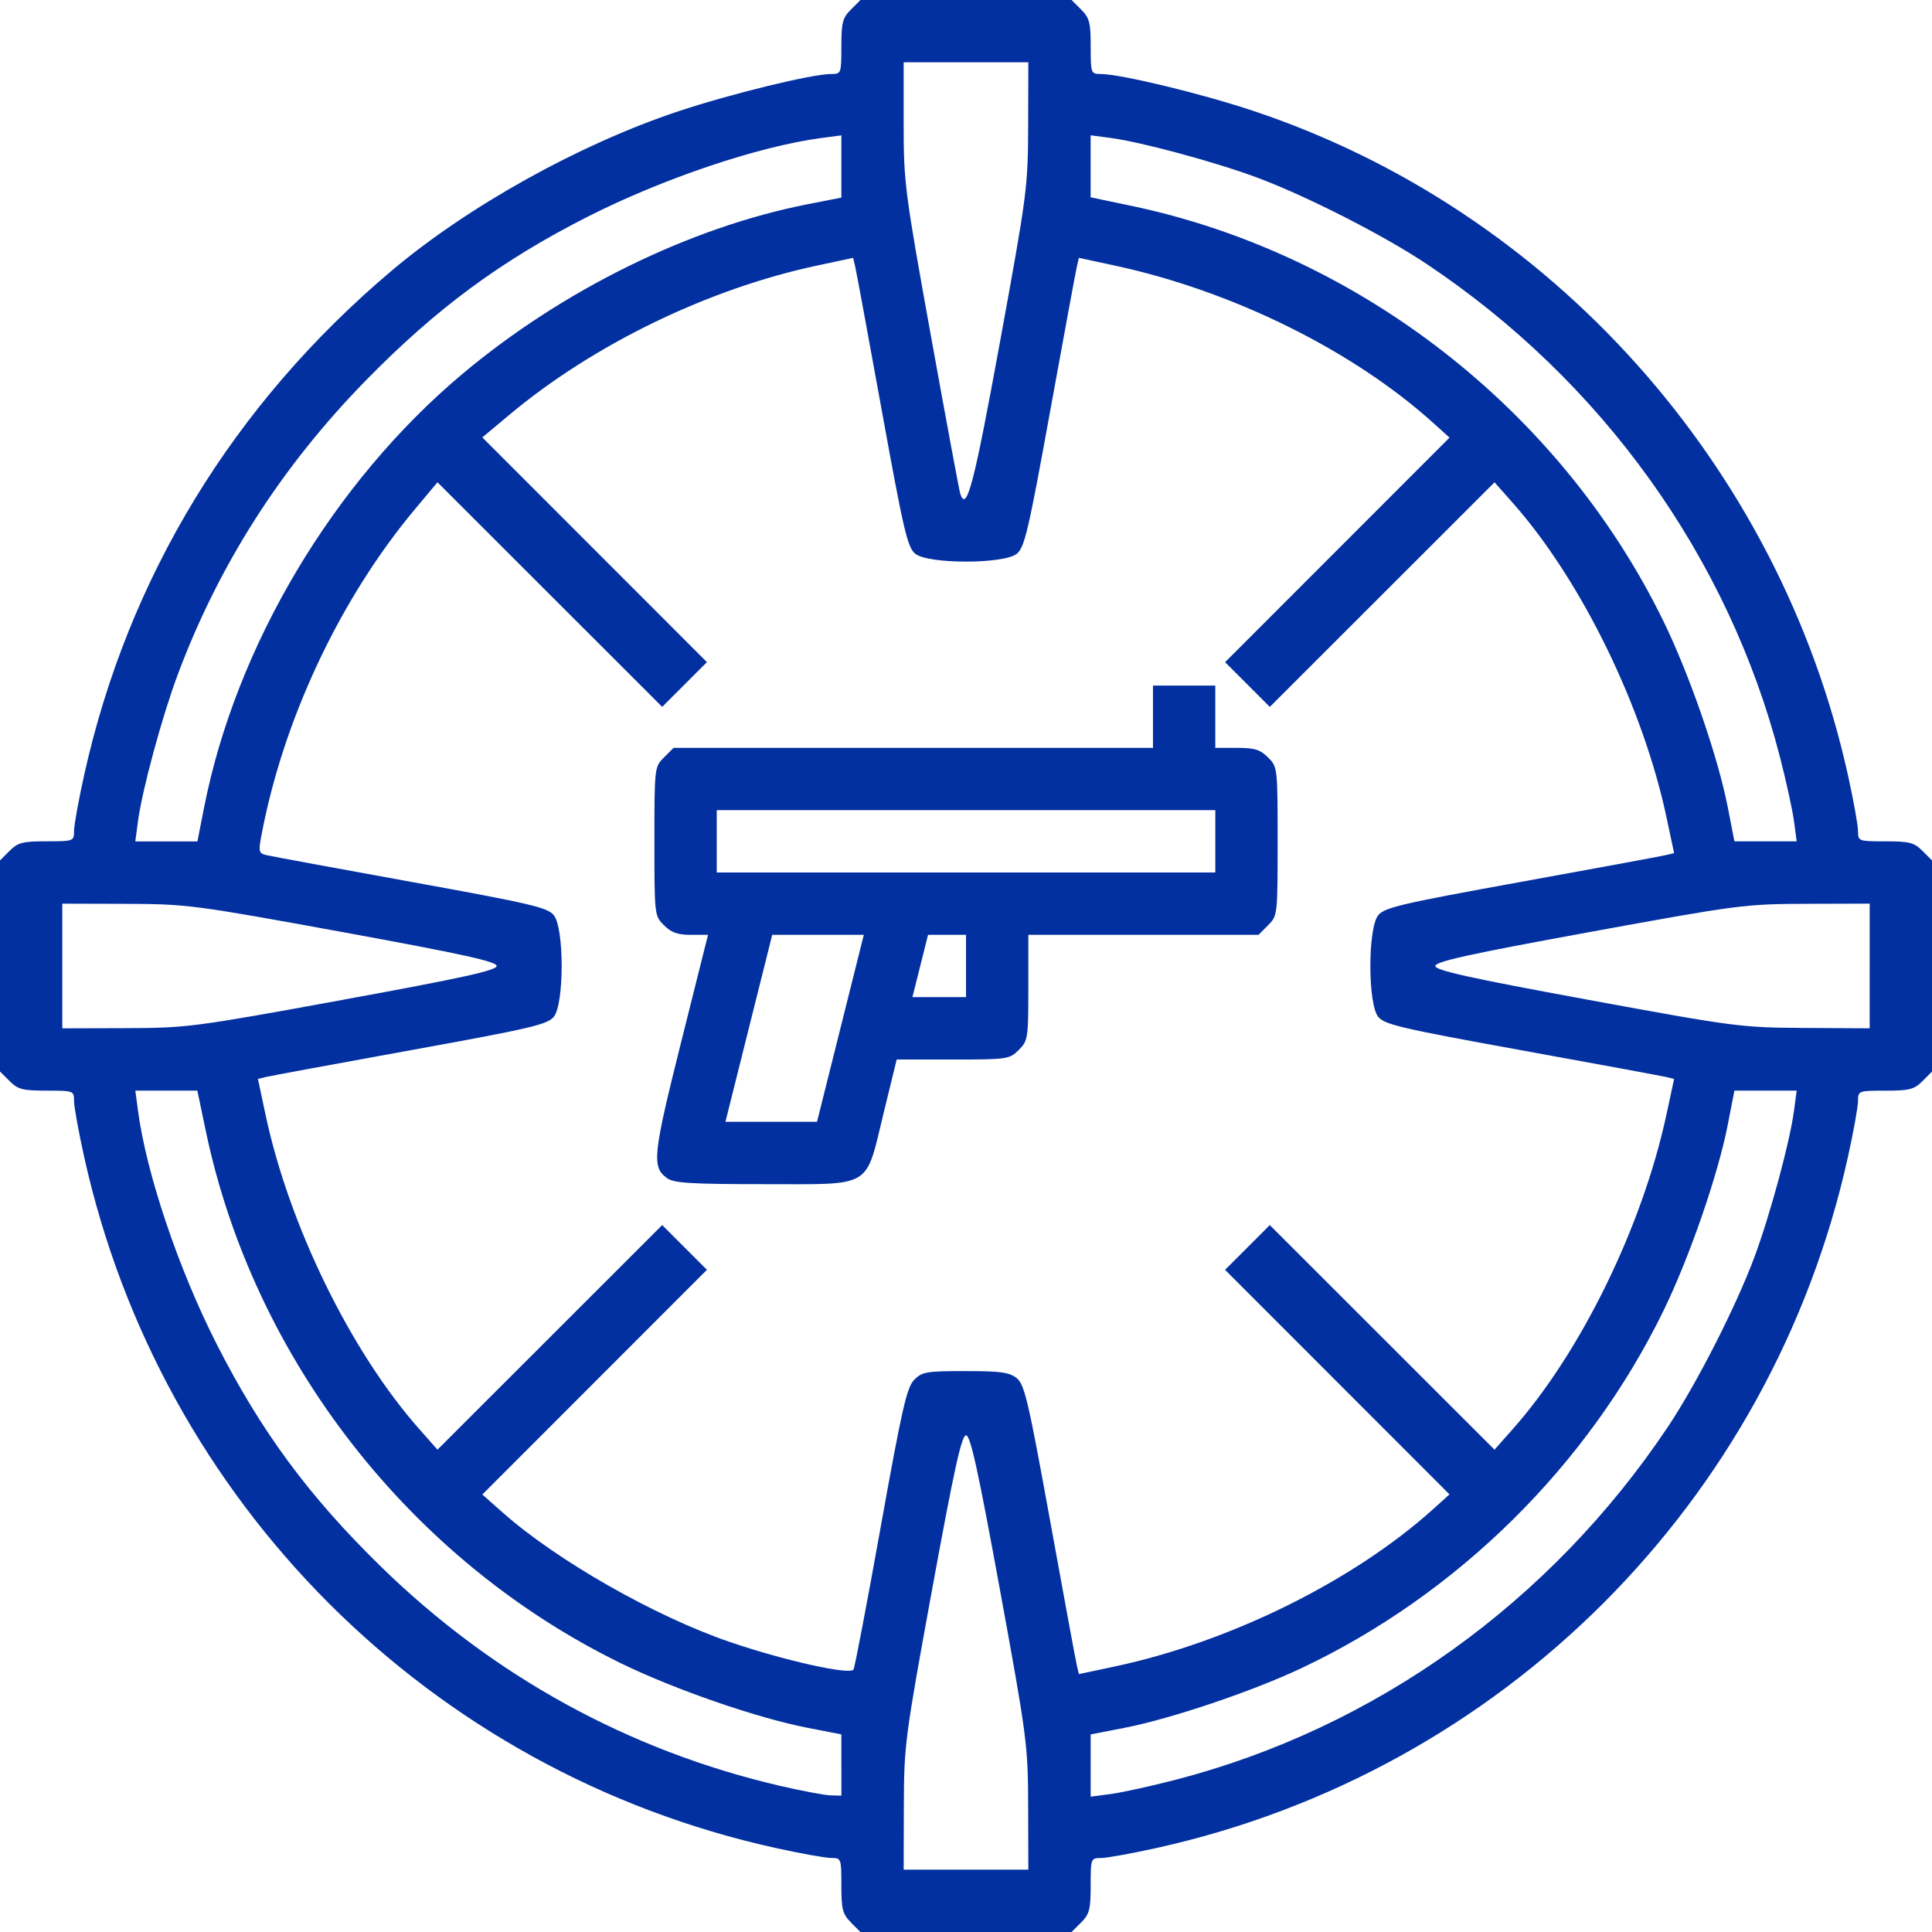
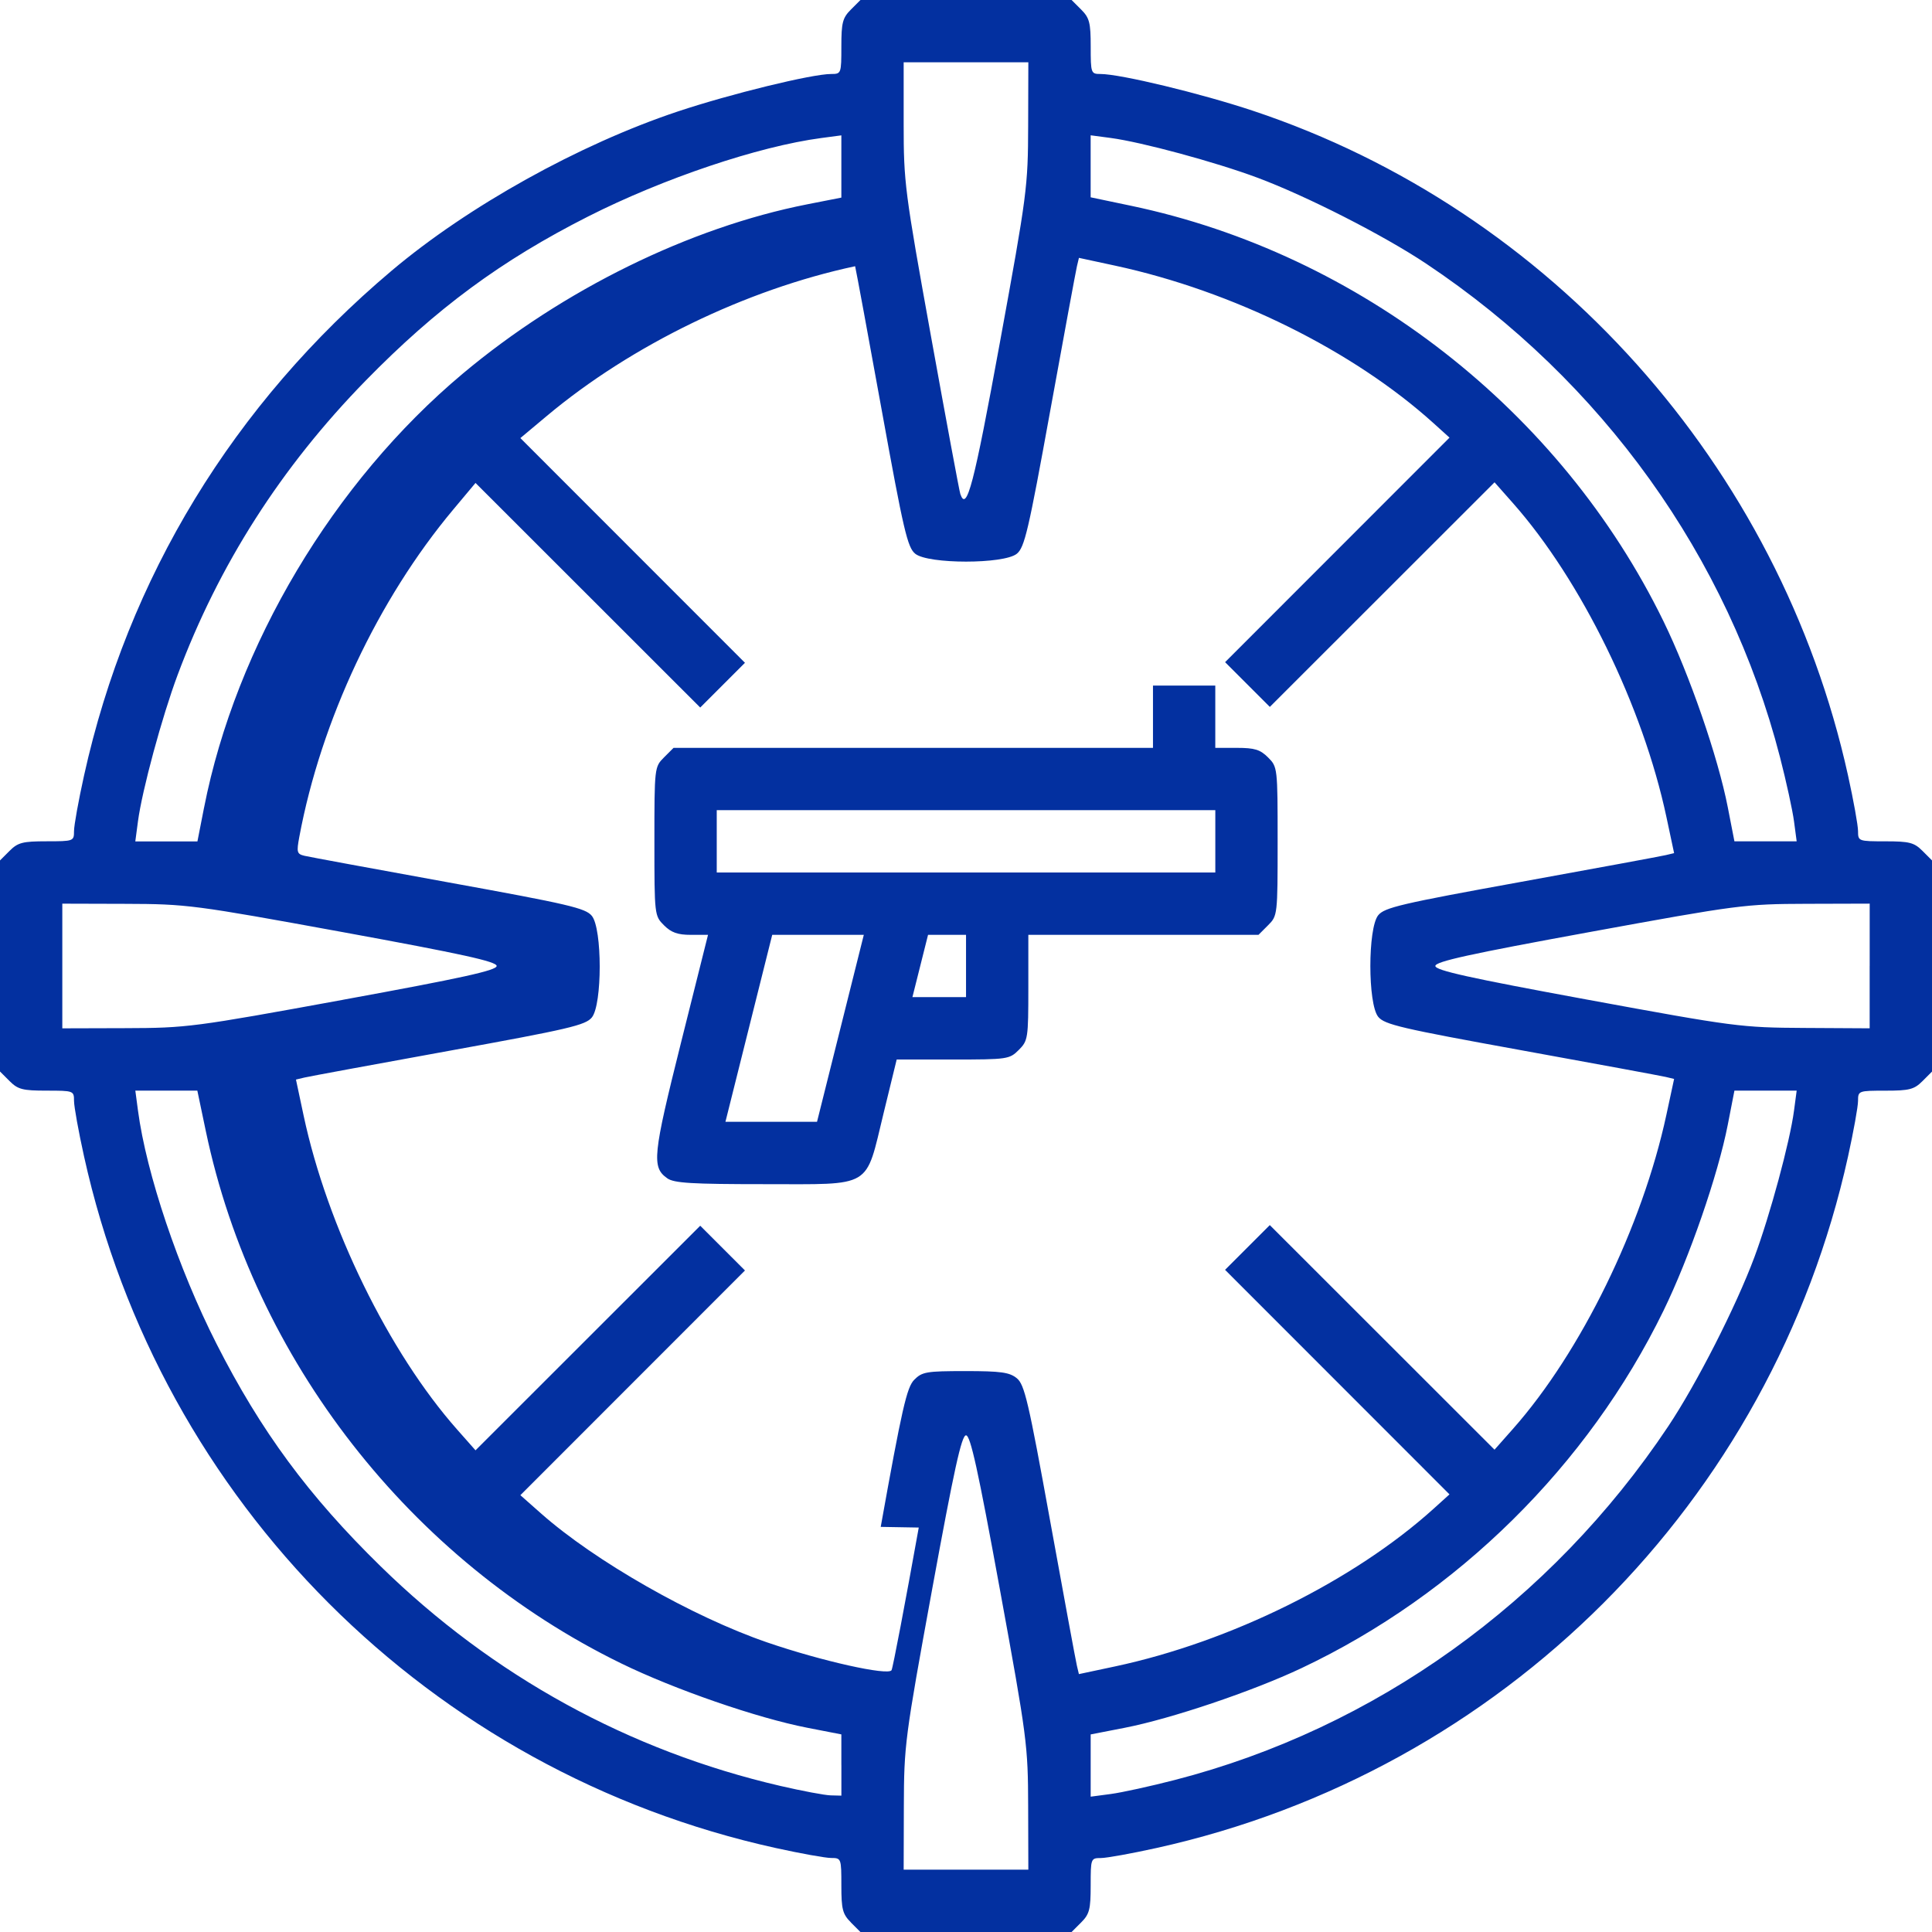
<svg xmlns="http://www.w3.org/2000/svg" xmlns:ns1="http://www.inkscape.org/namespaces/inkscape" xmlns:ns2="http://sodipodi.sourceforge.net/DTD/sodipodi-0.dtd" id="svg2" ns1:version="0.91 r13725" width="64" height="64" viewBox="0 0 64 64" ns2:docname="adventure-games.svg">
  <defs id="defs6" />
  <g id="g4140" transform="translate(-3.432,-0.636)">
-     <path ns1:export-ydpi="90" ns1:export-xdpi="90" ns1:export-filename="E:\Sandeep\Sofster\Redesign\adventure-games.png" ns1:connector-curvature="0" id="path3338" d="m 31.62,64.319 c -0.276,-0.276 -0.317,-0.433 -0.317,-1.226 0,-0.896 -0.005,-0.909 -0.339,-0.909 -0.187,0 -1.014,-0.149 -1.839,-0.331 C 17.674,59.327 8.751,50.404 6.216,38.943 6.033,38.118 5.884,37.291 5.884,37.104 c 0,-0.334 -0.013,-0.339 -0.909,-0.339 -0.793,0 -0.949,-0.04 -1.226,-0.317 l -0.317,-0.317 0,-3.496 0,-3.496 0.317,-0.317 c 0.276,-0.276 0.433,-0.317 1.226,-0.317 0.896,0 0.909,-0.005 0.909,-0.339 0,-0.187 0.149,-1.014 0.332,-1.839 C 7.667,19.766 11.159,14.033 16.4,9.608 18.933,7.469 22.617,5.419 25.884,4.329 27.631,3.747 30.329,3.087 30.964,3.087 c 0.334,0 0.339,-0.013 0.339,-0.909 0,-0.793 0.04,-0.949 0.317,-1.226 l 0.317,-0.317 3.496,0 3.496,0 0.317,0.317 c 0.276,0.276 0.317,0.433 0.317,1.226 0,0.883 0.009,0.909 0.322,0.909 0.659,0 3.32,0.642 5.051,1.218 9.872,3.286 17.449,11.751 19.715,22.023 0.182,0.825 0.331,1.652 0.331,1.839 0,0.334 0.013,0.339 0.909,0.339 0.793,0 0.949,0.04 1.226,0.317 l 0.317,0.317 0,3.496 0,3.496 -0.317,0.317 c -0.276,0.276 -0.433,0.317 -1.226,0.317 -0.896,0 -0.909,0.005 -0.909,0.339 0,0.187 -0.149,1.014 -0.331,1.839 -2.526,11.451 -11.45,20.374 -22.911,22.91 -0.825,0.182 -1.652,0.332 -1.839,0.332 -0.334,0 -0.339,0.013 -0.339,0.909 0,0.793 -0.04,0.949 -0.317,1.226 l -0.317,0.317 -3.496,0 -3.496,0 -0.317,-0.317 z m 5.871,-3.845 c -0.006,-2.034 -0.034,-2.25 -0.938,-7.194 -0.724,-3.96 -0.974,-5.097 -1.121,-5.097 -0.147,0 -0.396,1.137 -1.121,5.097 -0.904,4.943 -0.932,5.16 -0.938,7.194 l -0.006,2.097 2.065,0 2.065,0 -0.006,-2.097 z m -6.188,-1.369 0,-1.015 -1.129,-0.22 C 28.514,57.547 25.777,56.601 24.013,55.74 17.038,52.338 11.838,45.676 10.25,38.105 l -0.281,-1.341 -1.027,0 -1.027,0 0.088,0.663 c 0.277,2.086 1.339,5.241 2.601,7.724 1.472,2.897 3.051,5.038 5.436,7.37 3.718,3.636 8.234,6.116 13.251,7.278 0.717,0.166 1.463,0.306 1.658,0.311 l 0.355,0.009 0,-1.015 z m 11.049,0.494 c 6.624,-1.708 12.457,-5.89 16.343,-11.715 0.945,-1.417 2.247,-3.973 2.854,-5.604 0.518,-1.391 1.176,-3.824 1.312,-4.852 l 0.088,-0.663 -1.031,0 -1.031,0 -0.22,1.129 c -0.324,1.661 -1.27,4.397 -2.13,6.161 -2.501,5.128 -6.826,9.398 -11.991,11.84 -1.62,0.766 -4.318,1.676 -5.855,1.976 l -1.129,0.22 0,1.031 0,1.031 0.663,-0.088 c 0.364,-0.048 1.322,-0.258 2.128,-0.466 z M 32.607,51.216 c 0.702,-3.912 0.864,-4.623 1.108,-4.871 0.262,-0.266 0.405,-0.29 1.697,-0.29 1.174,0 1.46,0.04 1.702,0.236 0.257,0.208 0.386,0.761 1.108,4.742 0.45,2.478 0.847,4.631 0.884,4.783 l 0.066,0.277 1.194,-0.254 c 3.825,-0.815 7.918,-2.841 10.561,-5.229 l 0.521,-0.471 -3.717,-3.719 -3.717,-3.719 0.741,-0.741 0.741,-0.741 3.722,3.72 3.722,3.72 0.61,-0.689 c 2.253,-2.545 4.285,-6.703 5.082,-10.399 l 0.257,-1.194 -0.277,-0.066 c -0.152,-0.036 -2.305,-0.434 -4.783,-0.884 -3.981,-0.722 -4.534,-0.851 -4.742,-1.108 -0.347,-0.428 -0.347,-2.936 0,-3.364 0.208,-0.257 0.761,-0.386 4.742,-1.108 2.478,-0.45 4.631,-0.847 4.783,-0.884 l 0.277,-0.066 -0.254,-1.194 C 57.854,24.035 55.812,19.859 53.55,17.302 l -0.609,-0.689 -3.722,3.72 -3.722,3.72 -0.741,-0.741 -0.741,-0.741 3.717,-3.719 3.717,-3.719 -0.521,-0.471 C 48.257,12.248 44.273,10.277 40.367,9.435 l -1.194,-0.257 -0.066,0.277 c -0.036,0.152 -0.434,2.305 -0.884,4.783 -0.722,3.981 -0.851,4.534 -1.108,4.742 -0.428,0.347 -2.936,0.347 -3.364,0 -0.257,-0.208 -0.386,-0.761 -1.108,-4.742 -0.45,-2.478 -0.847,-4.631 -0.884,-4.783 l -0.066,-0.277 -1.194,0.255 c -3.614,0.771 -7.412,2.615 -10.206,4.954 l -0.883,0.739 3.72,3.722 3.72,3.722 -0.741,0.741 -0.741,0.741 -3.722,-3.72 -3.722,-3.72 -0.739,0.883 c -2.49,2.974 -4.378,6.987 -5.097,10.837 -0.096,0.514 -0.081,0.571 0.168,0.631 0.151,0.036 2.302,0.433 4.78,0.883 3.981,0.722 4.534,0.851 4.742,1.108 0.347,0.428 0.347,2.936 0,3.364 -0.208,0.257 -0.761,0.386 -4.742,1.108 -2.478,0.45 -4.631,0.847 -4.783,0.884 l -0.277,0.066 0.254,1.194 c 0.781,3.666 2.823,7.842 5.085,10.399 l 0.609,0.689 3.722,-3.72 3.722,-3.72 0.741,0.741 0.741,0.741 -3.72,3.722 -3.72,3.722 0.689,0.609 c 1.781,1.575 5.011,3.417 7.484,4.267 1.79,0.615 4.018,1.113 4.123,0.921 0.044,-0.08 0.449,-2.206 0.901,-4.725 z M 25.536,39.668 c -0.521,-0.365 -0.481,-0.753 0.456,-4.496 l 0.894,-3.568 -0.571,0 c -0.434,0 -0.647,-0.076 -0.888,-0.317 -0.314,-0.314 -0.317,-0.337 -0.317,-2.78 0,-2.443 0.003,-2.466 0.317,-2.78 l 0.317,-0.317 7.941,0 7.941,0 0,-1.032 0,-1.032 1.032,0 1.032,0 0,1.032 0,1.032 0.716,0 c 0.588,0 0.772,0.057 1.032,0.317 0.314,0.314 0.317,0.337 0.317,2.78 0,2.443 -0.003,2.466 -0.317,2.78 l -0.317,0.317 -3.812,0 -3.812,0 0,1.748 c 0,1.684 -0.012,1.759 -0.317,2.065 -0.307,0.307 -0.374,0.317 -2.18,0.317 l -1.864,0 -0.433,1.774 c -0.616,2.526 -0.329,2.355 -3.946,2.355 -2.41,0 -2.995,-0.035 -3.221,-0.194 z m 5.736,-4.968 0.775,-3.097 -1.517,0 -1.517,0 -0.775,3.097 -0.775,3.097 1.517,0 1.517,0 0.775,-3.097 z m 4.161,-2.065 0,-1.032 -0.629,0 -0.629,0 -0.259,1.032 -0.259,1.032 0.888,0 0.888,0 0,-1.032 z m 8.258,-4.129 0,-1.032 -8.258,0 -8.258,0 0,1.032 0,1.032 8.258,0 8.258,0 0,-1.032 z M 14.787,33.756 c 3.96,-0.724 5.097,-0.974 5.097,-1.121 0,-0.147 -1.137,-0.396 -5.097,-1.121 C 9.844,30.611 9.627,30.583 7.593,30.577 l -2.097,-0.006 0,2.065 0,2.065 2.097,-0.006 c 2.034,-0.006 2.25,-0.034 7.194,-0.938 z m 50.581,-1.121 0,-2.065 -2.097,0.006 c -2.034,0.006 -2.25,0.034 -7.194,0.938 -3.966,0.725 -5.097,0.974 -5.097,1.121 0,0.147 1.12,0.395 5.032,1.115 4.895,0.9 5.091,0.926 7.194,0.938 l 2.161,0.012 0,-2.065 z M 10.192,27.39 c 1.054,-5.365 4.288,-10.79 8.571,-14.378 3.313,-2.776 7.515,-4.841 11.411,-5.608 l 1.129,-0.222 0,-1.031 0,-1.031 -0.663,0.088 c -2.083,0.276 -5.234,1.337 -7.731,2.602 -2.875,1.457 -5.025,3.043 -7.364,5.435 -2.795,2.858 -4.865,6.097 -6.229,9.749 -0.518,1.387 -1.177,3.819 -1.314,4.852 l -0.088,0.663 1.029,0 1.029,0 0.219,-1.117 z m 52.669,0.454 C 62.813,27.479 62.604,26.522 62.396,25.716 60.688,19.092 56.506,13.259 50.68,9.373 49.264,8.428 46.707,7.126 45.076,6.519 43.685,6.001 41.252,5.343 40.224,5.206 l -0.663,-0.088 0,1.027 0,1.027 1.341,0.281 c 7.571,1.589 14.232,6.788 17.635,13.763 0.861,1.764 1.807,4.501 2.13,6.161 l 0.22,1.129 1.031,0 1.031,0 -0.088,-0.663 z M 36.555,11.98 C 37.457,7.048 37.485,6.83 37.491,4.797 l 0.006,-2.097 -2.065,0 -2.065,0 0,2.032 c 0,1.955 0.035,2.224 0.909,7.065 0.5,2.768 0.935,5.11 0.968,5.204 0.21,0.61 0.447,-0.298 1.311,-5.021 z" style="fill:#0330a0;fill-opacity:1" />
+     <path ns1:export-ydpi="90" ns1:export-xdpi="90" ns1:export-filename="E:\Sandeep\Sofster\Redesign\adventure-games.png" ns1:connector-curvature="0" id="path3338" d="m 31.62,64.319 c -0.276,-0.276 -0.317,-0.433 -0.317,-1.226 0,-0.896 -0.005,-0.909 -0.339,-0.909 -0.187,0 -1.014,-0.149 -1.839,-0.331 C 17.674,59.327 8.751,50.404 6.216,38.943 6.033,38.118 5.884,37.291 5.884,37.104 c 0,-0.334 -0.013,-0.339 -0.909,-0.339 -0.793,0 -0.949,-0.04 -1.226,-0.317 l -0.317,-0.317 0,-3.496 0,-3.496 0.317,-0.317 c 0.276,-0.276 0.433,-0.317 1.226,-0.317 0.896,0 0.909,-0.005 0.909,-0.339 0,-0.187 0.149,-1.014 0.332,-1.839 C 7.667,19.766 11.159,14.033 16.4,9.608 18.933,7.469 22.617,5.419 25.884,4.329 27.631,3.747 30.329,3.087 30.964,3.087 c 0.334,0 0.339,-0.013 0.339,-0.909 0,-0.793 0.04,-0.949 0.317,-1.226 l 0.317,-0.317 3.496,0 3.496,0 0.317,0.317 c 0.276,0.276 0.317,0.433 0.317,1.226 0,0.883 0.009,0.909 0.322,0.909 0.659,0 3.32,0.642 5.051,1.218 9.872,3.286 17.449,11.751 19.715,22.023 0.182,0.825 0.331,1.652 0.331,1.839 0,0.334 0.013,0.339 0.909,0.339 0.793,0 0.949,0.04 1.226,0.317 l 0.317,0.317 0,3.496 0,3.496 -0.317,0.317 c -0.276,0.276 -0.433,0.317 -1.226,0.317 -0.896,0 -0.909,0.005 -0.909,0.339 0,0.187 -0.149,1.014 -0.331,1.839 -2.526,11.451 -11.45,20.374 -22.911,22.91 -0.825,0.182 -1.652,0.332 -1.839,0.332 -0.334,0 -0.339,0.013 -0.339,0.909 0,0.793 -0.04,0.949 -0.317,1.226 l -0.317,0.317 -3.496,0 -3.496,0 -0.317,-0.317 z m 5.871,-3.845 c -0.006,-2.034 -0.034,-2.25 -0.938,-7.194 -0.724,-3.96 -0.974,-5.097 -1.121,-5.097 -0.147,0 -0.396,1.137 -1.121,5.097 -0.904,4.943 -0.932,5.16 -0.938,7.194 l -0.006,2.097 2.065,0 2.065,0 -0.006,-2.097 z m -6.188,-1.369 0,-1.015 -1.129,-0.22 C 28.514,57.547 25.777,56.601 24.013,55.74 17.038,52.338 11.838,45.676 10.25,38.105 l -0.281,-1.341 -1.027,0 -1.027,0 0.088,0.663 c 0.277,2.086 1.339,5.241 2.601,7.724 1.472,2.897 3.051,5.038 5.436,7.37 3.718,3.636 8.234,6.116 13.251,7.278 0.717,0.166 1.463,0.306 1.658,0.311 l 0.355,0.009 0,-1.015 z m 11.049,0.494 c 6.624,-1.708 12.457,-5.89 16.343,-11.715 0.945,-1.417 2.247,-3.973 2.854,-5.604 0.518,-1.391 1.176,-3.824 1.312,-4.852 l 0.088,-0.663 -1.031,0 -1.031,0 -0.22,1.129 c -0.324,1.661 -1.27,4.397 -2.13,6.161 -2.501,5.128 -6.826,9.398 -11.991,11.84 -1.62,0.766 -4.318,1.676 -5.855,1.976 l -1.129,0.22 0,1.031 0,1.031 0.663,-0.088 c 0.364,-0.048 1.322,-0.258 2.128,-0.466 z M 32.607,51.216 c 0.702,-3.912 0.864,-4.623 1.108,-4.871 0.262,-0.266 0.405,-0.29 1.697,-0.29 1.174,0 1.46,0.04 1.702,0.236 0.257,0.208 0.386,0.761 1.108,4.742 0.45,2.478 0.847,4.631 0.884,4.783 l 0.066,0.277 1.194,-0.254 c 3.825,-0.815 7.918,-2.841 10.561,-5.229 l 0.521,-0.471 -3.717,-3.719 -3.717,-3.719 0.741,-0.741 0.741,-0.741 3.722,3.72 3.722,3.72 0.61,-0.689 c 2.253,-2.545 4.285,-6.703 5.082,-10.399 l 0.257,-1.194 -0.277,-0.066 c -0.152,-0.036 -2.305,-0.434 -4.783,-0.884 -3.981,-0.722 -4.534,-0.851 -4.742,-1.108 -0.347,-0.428 -0.347,-2.936 0,-3.364 0.208,-0.257 0.761,-0.386 4.742,-1.108 2.478,-0.45 4.631,-0.847 4.783,-0.884 l 0.277,-0.066 -0.254,-1.194 C 57.854,24.035 55.812,19.859 53.55,17.302 l -0.609,-0.689 -3.722,3.72 -3.722,3.72 -0.741,-0.741 -0.741,-0.741 3.717,-3.719 3.717,-3.719 -0.521,-0.471 C 48.257,12.248 44.273,10.277 40.367,9.435 l -1.194,-0.257 -0.066,0.277 c -0.036,0.152 -0.434,2.305 -0.884,4.783 -0.722,3.981 -0.851,4.534 -1.108,4.742 -0.428,0.347 -2.936,0.347 -3.364,0 -0.257,-0.208 -0.386,-0.761 -1.108,-4.742 -0.45,-2.478 -0.847,-4.631 -0.884,-4.783 c -3.614,0.771 -7.412,2.615 -10.206,4.954 l -0.883,0.739 3.72,3.722 3.72,3.722 -0.741,0.741 -0.741,0.741 -3.722,-3.72 -3.722,-3.72 -0.739,0.883 c -2.49,2.974 -4.378,6.987 -5.097,10.837 -0.096,0.514 -0.081,0.571 0.168,0.631 0.151,0.036 2.302,0.433 4.78,0.883 3.981,0.722 4.534,0.851 4.742,1.108 0.347,0.428 0.347,2.936 0,3.364 -0.208,0.257 -0.761,0.386 -4.742,1.108 -2.478,0.45 -4.631,0.847 -4.783,0.884 l -0.277,0.066 0.254,1.194 c 0.781,3.666 2.823,7.842 5.085,10.399 l 0.609,0.689 3.722,-3.72 3.722,-3.72 0.741,0.741 0.741,0.741 -3.72,3.722 -3.72,3.722 0.689,0.609 c 1.781,1.575 5.011,3.417 7.484,4.267 1.79,0.615 4.018,1.113 4.123,0.921 0.044,-0.08 0.449,-2.206 0.901,-4.725 z M 25.536,39.668 c -0.521,-0.365 -0.481,-0.753 0.456,-4.496 l 0.894,-3.568 -0.571,0 c -0.434,0 -0.647,-0.076 -0.888,-0.317 -0.314,-0.314 -0.317,-0.337 -0.317,-2.78 0,-2.443 0.003,-2.466 0.317,-2.78 l 0.317,-0.317 7.941,0 7.941,0 0,-1.032 0,-1.032 1.032,0 1.032,0 0,1.032 0,1.032 0.716,0 c 0.588,0 0.772,0.057 1.032,0.317 0.314,0.314 0.317,0.337 0.317,2.78 0,2.443 -0.003,2.466 -0.317,2.78 l -0.317,0.317 -3.812,0 -3.812,0 0,1.748 c 0,1.684 -0.012,1.759 -0.317,2.065 -0.307,0.307 -0.374,0.317 -2.18,0.317 l -1.864,0 -0.433,1.774 c -0.616,2.526 -0.329,2.355 -3.946,2.355 -2.41,0 -2.995,-0.035 -3.221,-0.194 z m 5.736,-4.968 0.775,-3.097 -1.517,0 -1.517,0 -0.775,3.097 -0.775,3.097 1.517,0 1.517,0 0.775,-3.097 z m 4.161,-2.065 0,-1.032 -0.629,0 -0.629,0 -0.259,1.032 -0.259,1.032 0.888,0 0.888,0 0,-1.032 z m 8.258,-4.129 0,-1.032 -8.258,0 -8.258,0 0,1.032 0,1.032 8.258,0 8.258,0 0,-1.032 z M 14.787,33.756 c 3.96,-0.724 5.097,-0.974 5.097,-1.121 0,-0.147 -1.137,-0.396 -5.097,-1.121 C 9.844,30.611 9.627,30.583 7.593,30.577 l -2.097,-0.006 0,2.065 0,2.065 2.097,-0.006 c 2.034,-0.006 2.25,-0.034 7.194,-0.938 z m 50.581,-1.121 0,-2.065 -2.097,0.006 c -2.034,0.006 -2.25,0.034 -7.194,0.938 -3.966,0.725 -5.097,0.974 -5.097,1.121 0,0.147 1.12,0.395 5.032,1.115 4.895,0.9 5.091,0.926 7.194,0.938 l 2.161,0.012 0,-2.065 z M 10.192,27.39 c 1.054,-5.365 4.288,-10.79 8.571,-14.378 3.313,-2.776 7.515,-4.841 11.411,-5.608 l 1.129,-0.222 0,-1.031 0,-1.031 -0.663,0.088 c -2.083,0.276 -5.234,1.337 -7.731,2.602 -2.875,1.457 -5.025,3.043 -7.364,5.435 -2.795,2.858 -4.865,6.097 -6.229,9.749 -0.518,1.387 -1.177,3.819 -1.314,4.852 l -0.088,0.663 1.029,0 1.029,0 0.219,-1.117 z m 52.669,0.454 C 62.813,27.479 62.604,26.522 62.396,25.716 60.688,19.092 56.506,13.259 50.68,9.373 49.264,8.428 46.707,7.126 45.076,6.519 43.685,6.001 41.252,5.343 40.224,5.206 l -0.663,-0.088 0,1.027 0,1.027 1.341,0.281 c 7.571,1.589 14.232,6.788 17.635,13.763 0.861,1.764 1.807,4.501 2.13,6.161 l 0.22,1.129 1.031,0 1.031,0 -0.088,-0.663 z M 36.555,11.98 C 37.457,7.048 37.485,6.83 37.491,4.797 l 0.006,-2.097 -2.065,0 -2.065,0 0,2.032 c 0,1.955 0.035,2.224 0.909,7.065 0.5,2.768 0.935,5.11 0.968,5.204 0.21,0.61 0.447,-0.298 1.311,-5.021 z" style="fill:#0330a0;fill-opacity:1" />
  </g>
</svg>